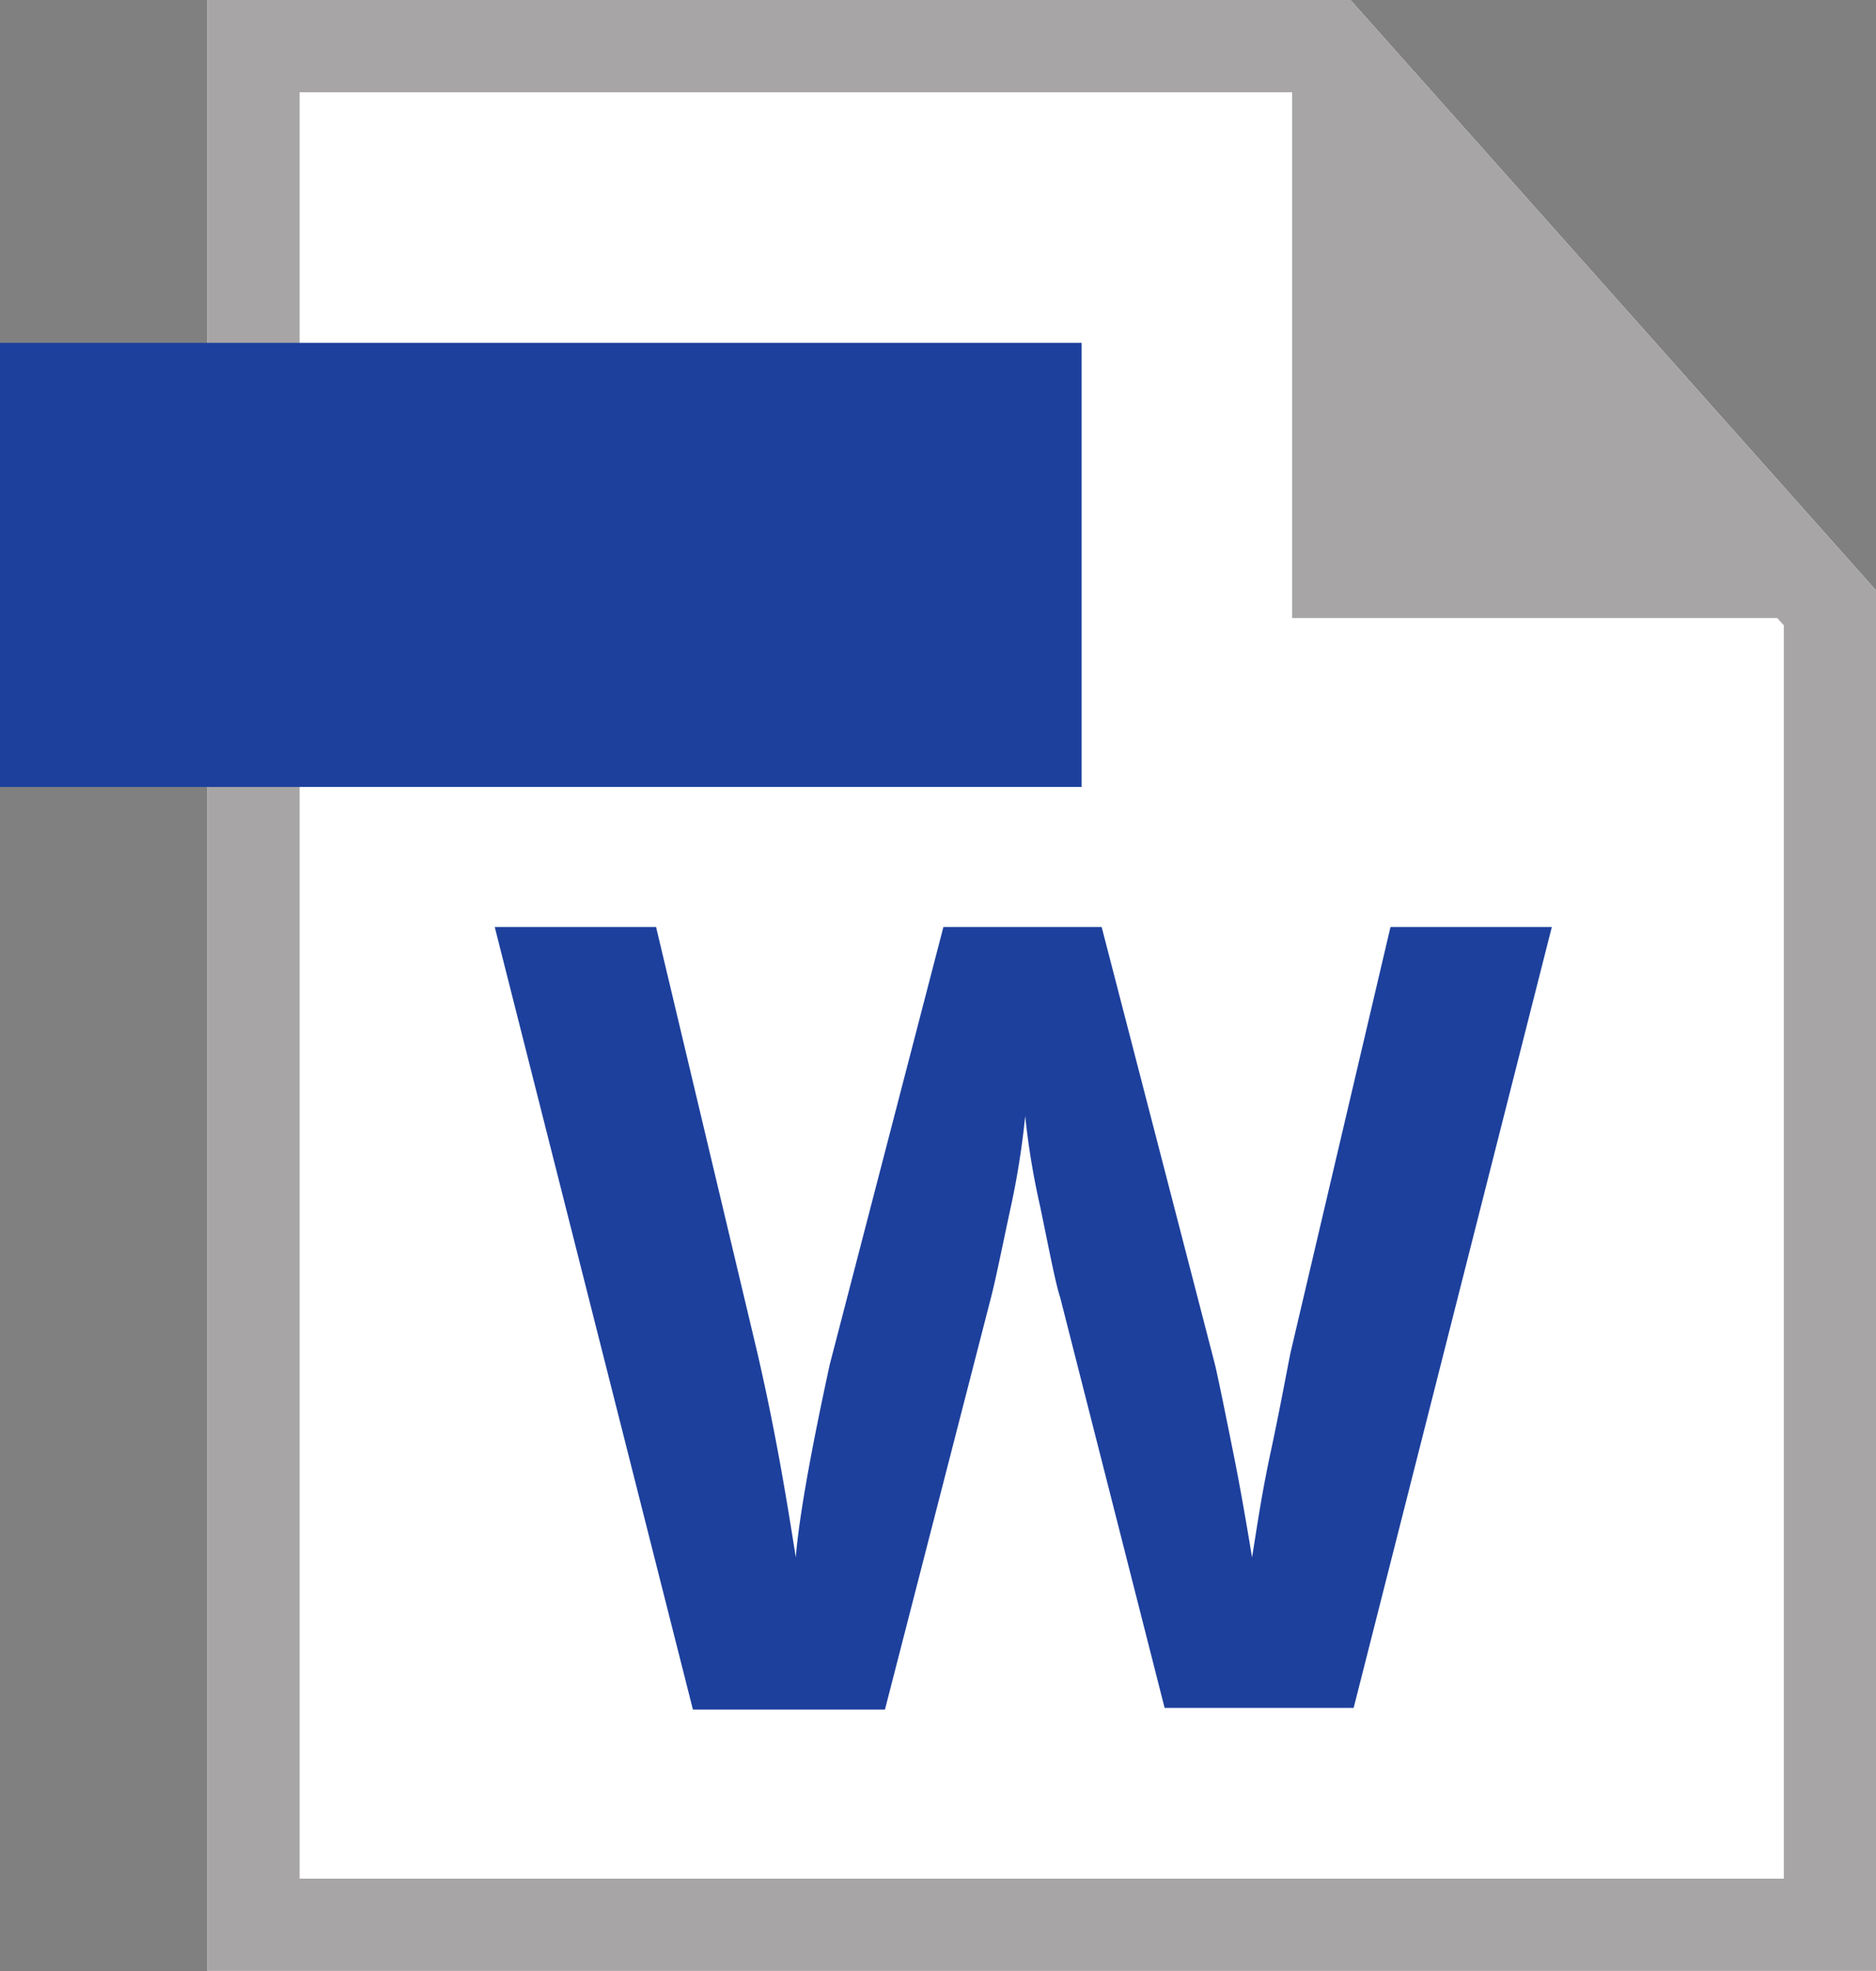
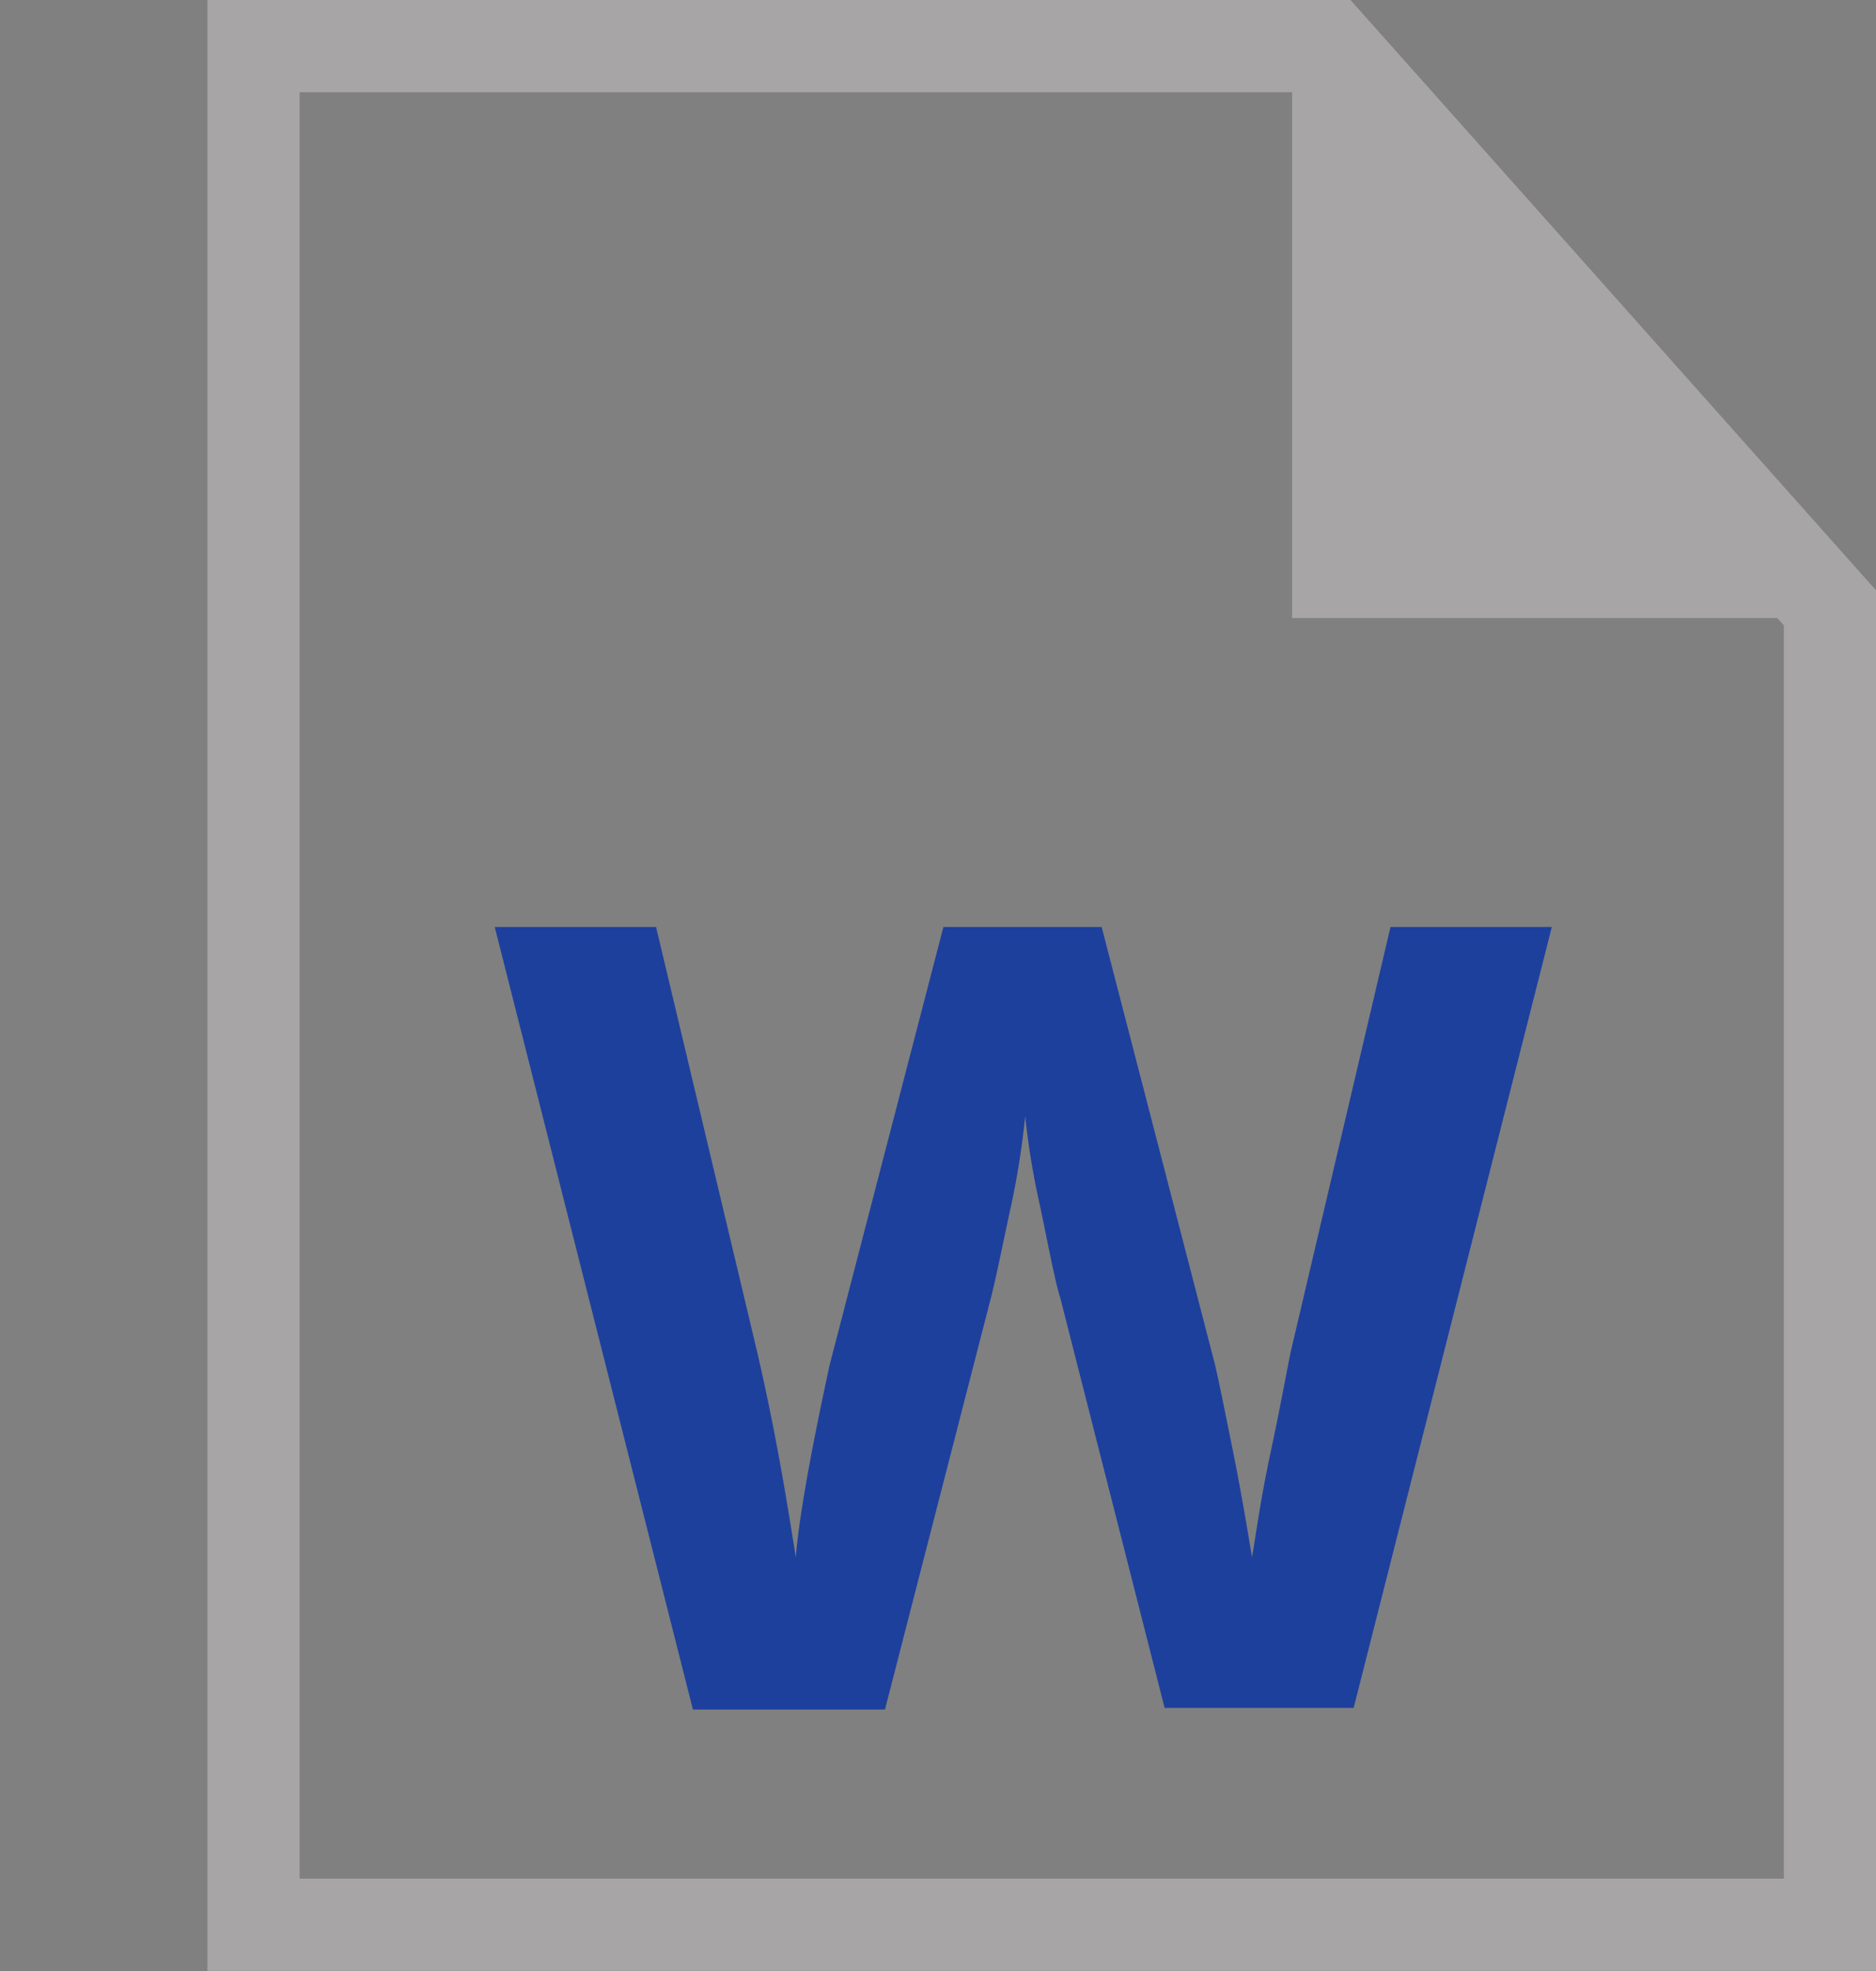
<svg xmlns="http://www.w3.org/2000/svg" id="アートワーク_14" data-name="アートワーク 14" width="25" height="26.253" viewBox="0 0 25 26.253">
  <rect x="0" y="0" width="25" height="26.253" fill="#808080" stroke="none" />
  <defs>
    <clipPath id="clip-path">
      <rect id="Rectangle_6536" data-name="Rectangle 6536" width="25" height="26.253" fill="none" />
    </clipPath>
  </defs>
  <g id="アートワーク_14-2" data-name="アートワーク 14">
-     <path id="Path_10983" data-name="Path 10983" d="M13.5,0V26.249H35.736V7.862L28.733,0Z" transform="translate(-10.736)" fill="#fff" />
    <path id="Path_10984" data-name="Path 10984" d="M14.729,1.229H28.181l6.327,7.1V25.02H14.729ZM13.5,0V26.249H35.736V7.862L28.733,0Z" transform="translate(-10.736)" fill="#a7a5a6" />
-     <rect id="Rectangle_6535" data-name="Rectangle 6535" width="14.414" height="5.915" transform="translate(0 4.566)" fill="#1d409d" />
    <path id="Path_10985" data-name="Path 10985" d="M91.43,11.73H84.1V4.4Z" transform="translate(-66.881 -3.499)" fill="#a7a5a6" />
    <g id="Group_7074" data-name="Group 7074" clip-path="url(#clip-path)">
      <path id="Path_10986" data-name="Path 10986" d="M43.646,70.7H41.127l-1.392-5.467c-.061-.184-.143-.614-.266-1.208a10.177,10.177,0,0,1-.2-1.208,10.675,10.675,0,0,1-.2,1.249c-.123.573-.2.962-.266,1.208L37.4,70.722H34.841L32.2,60.3h2.15L35.7,65.972c.246,1.065.389,1.945.512,2.723.02-.266.082-.7.184-1.249s.2-1,.266-1.31L38.179,60.3h2.109L41.8,66.135c.061.266.143.676.246,1.188s.184,1,.246,1.372c.061-.369.123-.819.246-1.392s.2-1,.266-1.331L44.137,60.3h2.15Z" transform="translate(-25.607 -47.954)" fill="#1d409d" />
    </g>
  </g>
</svg>